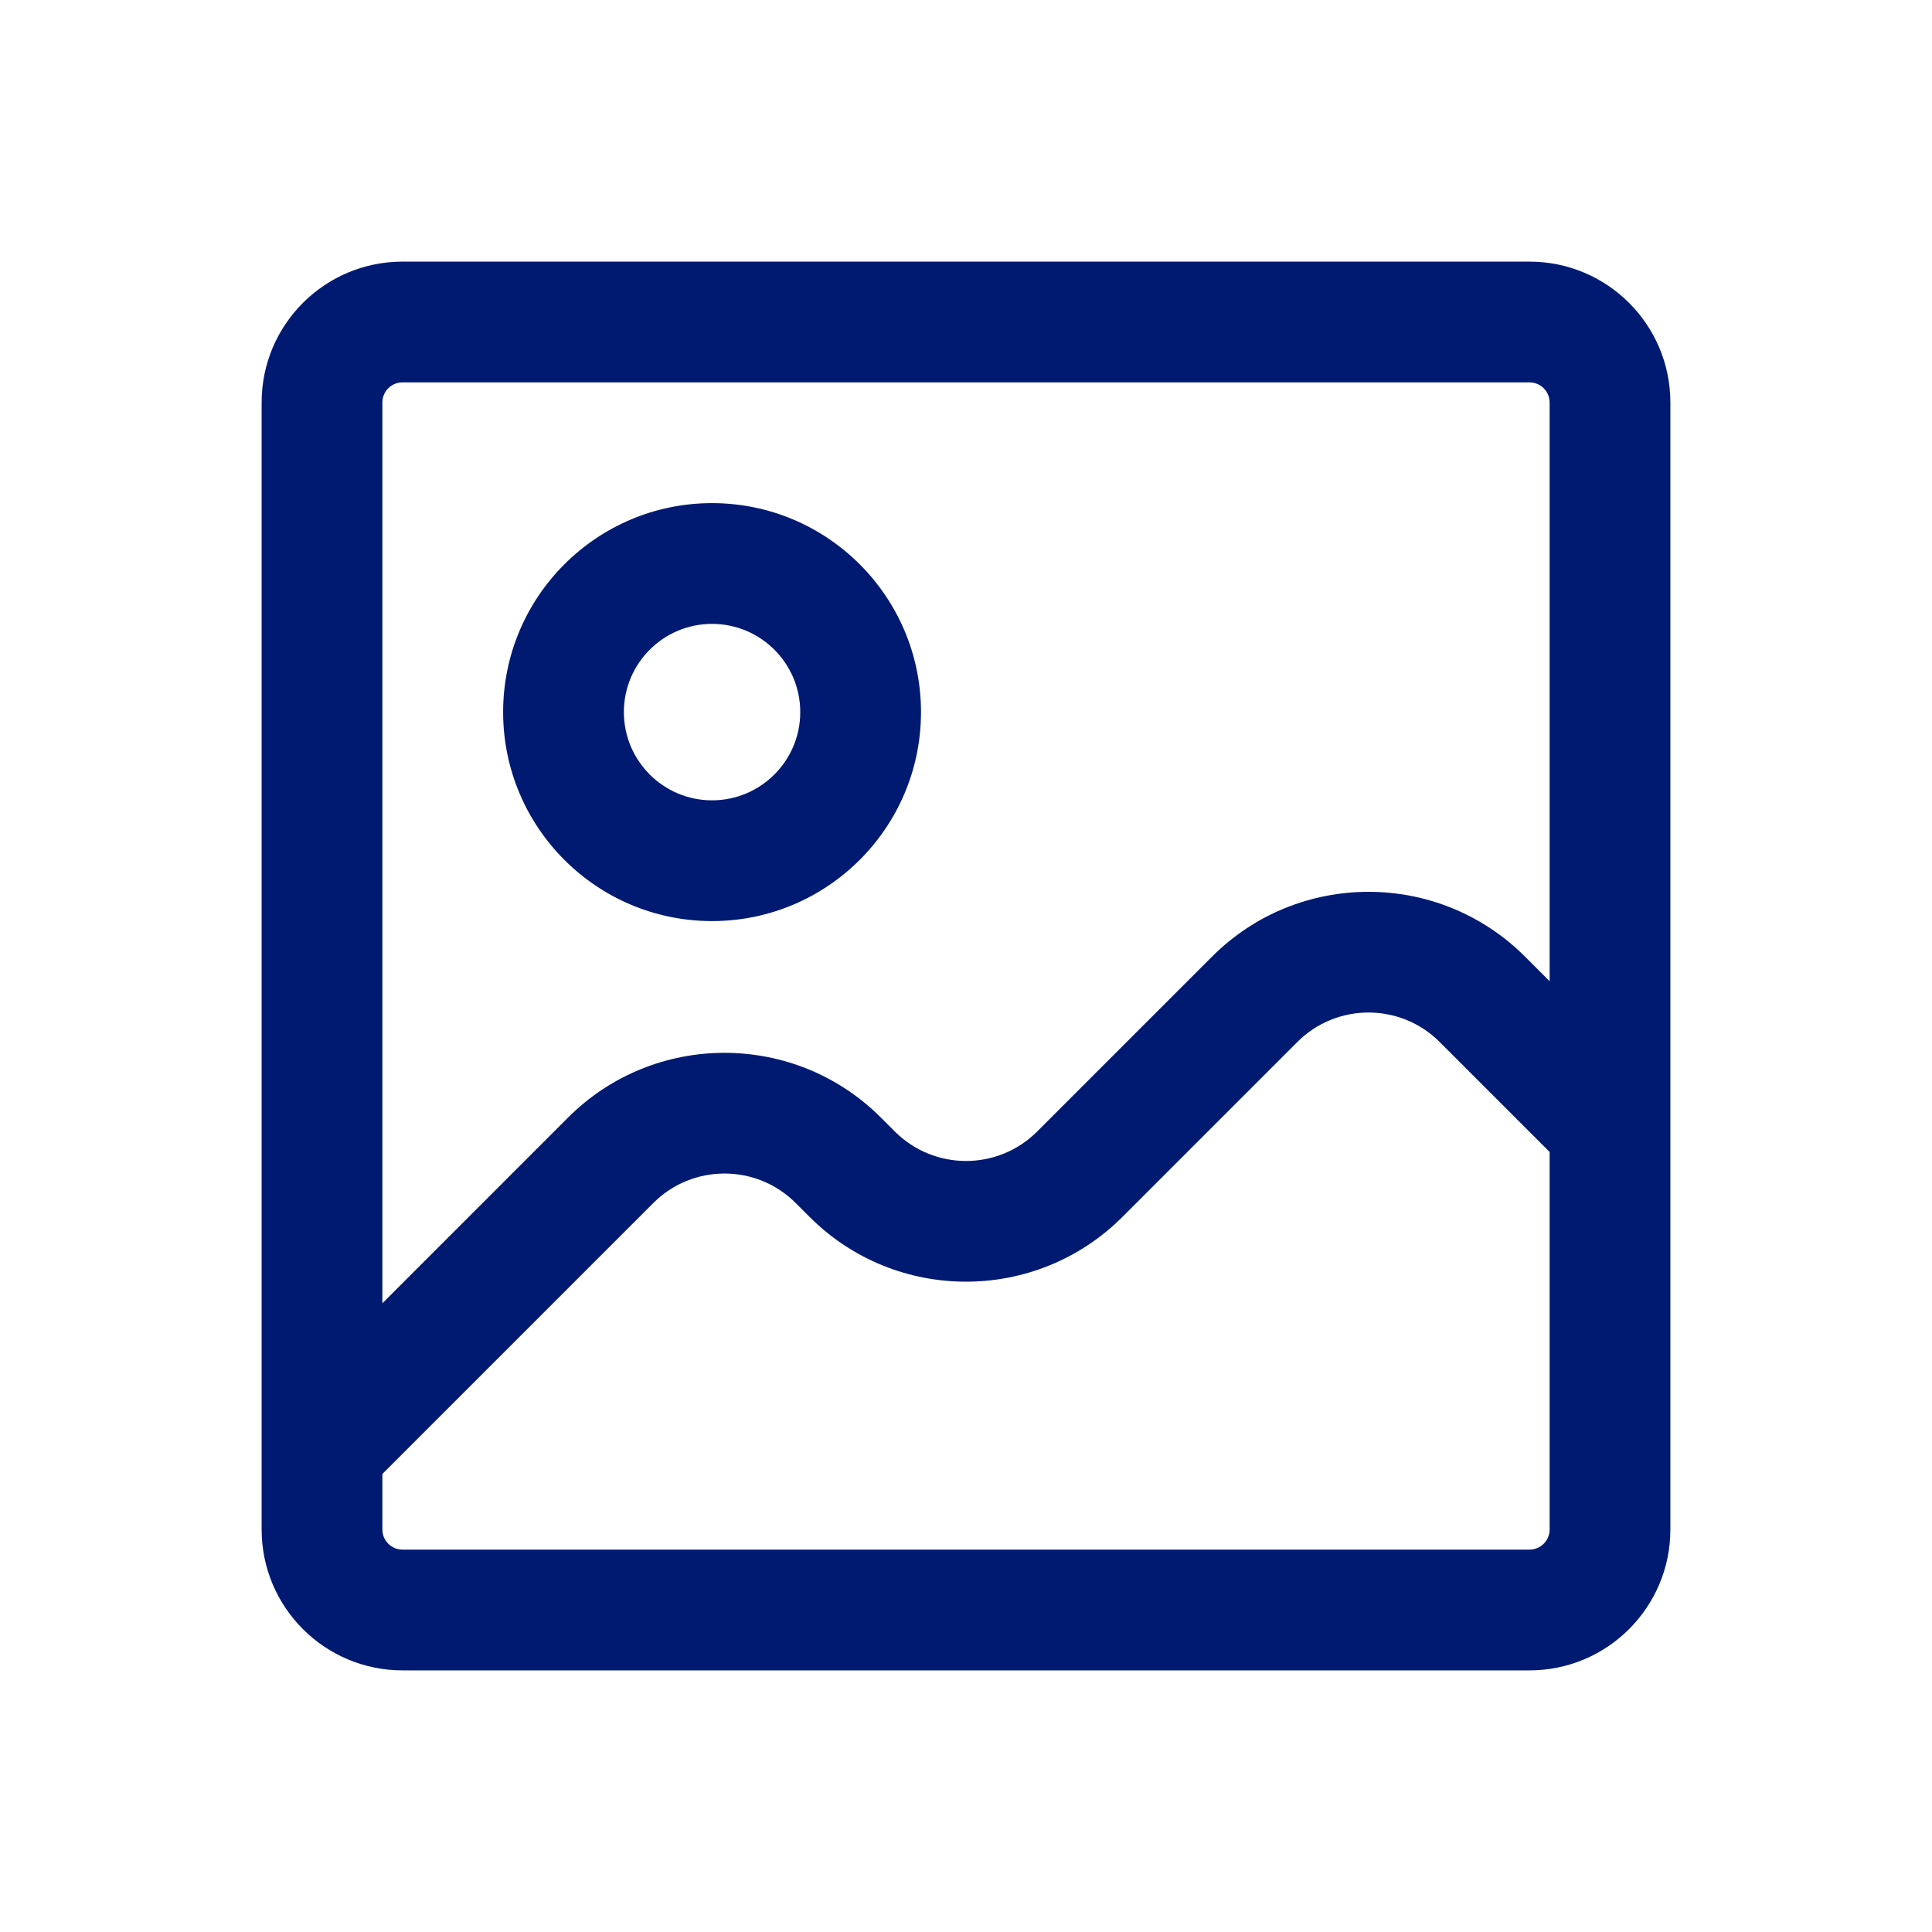
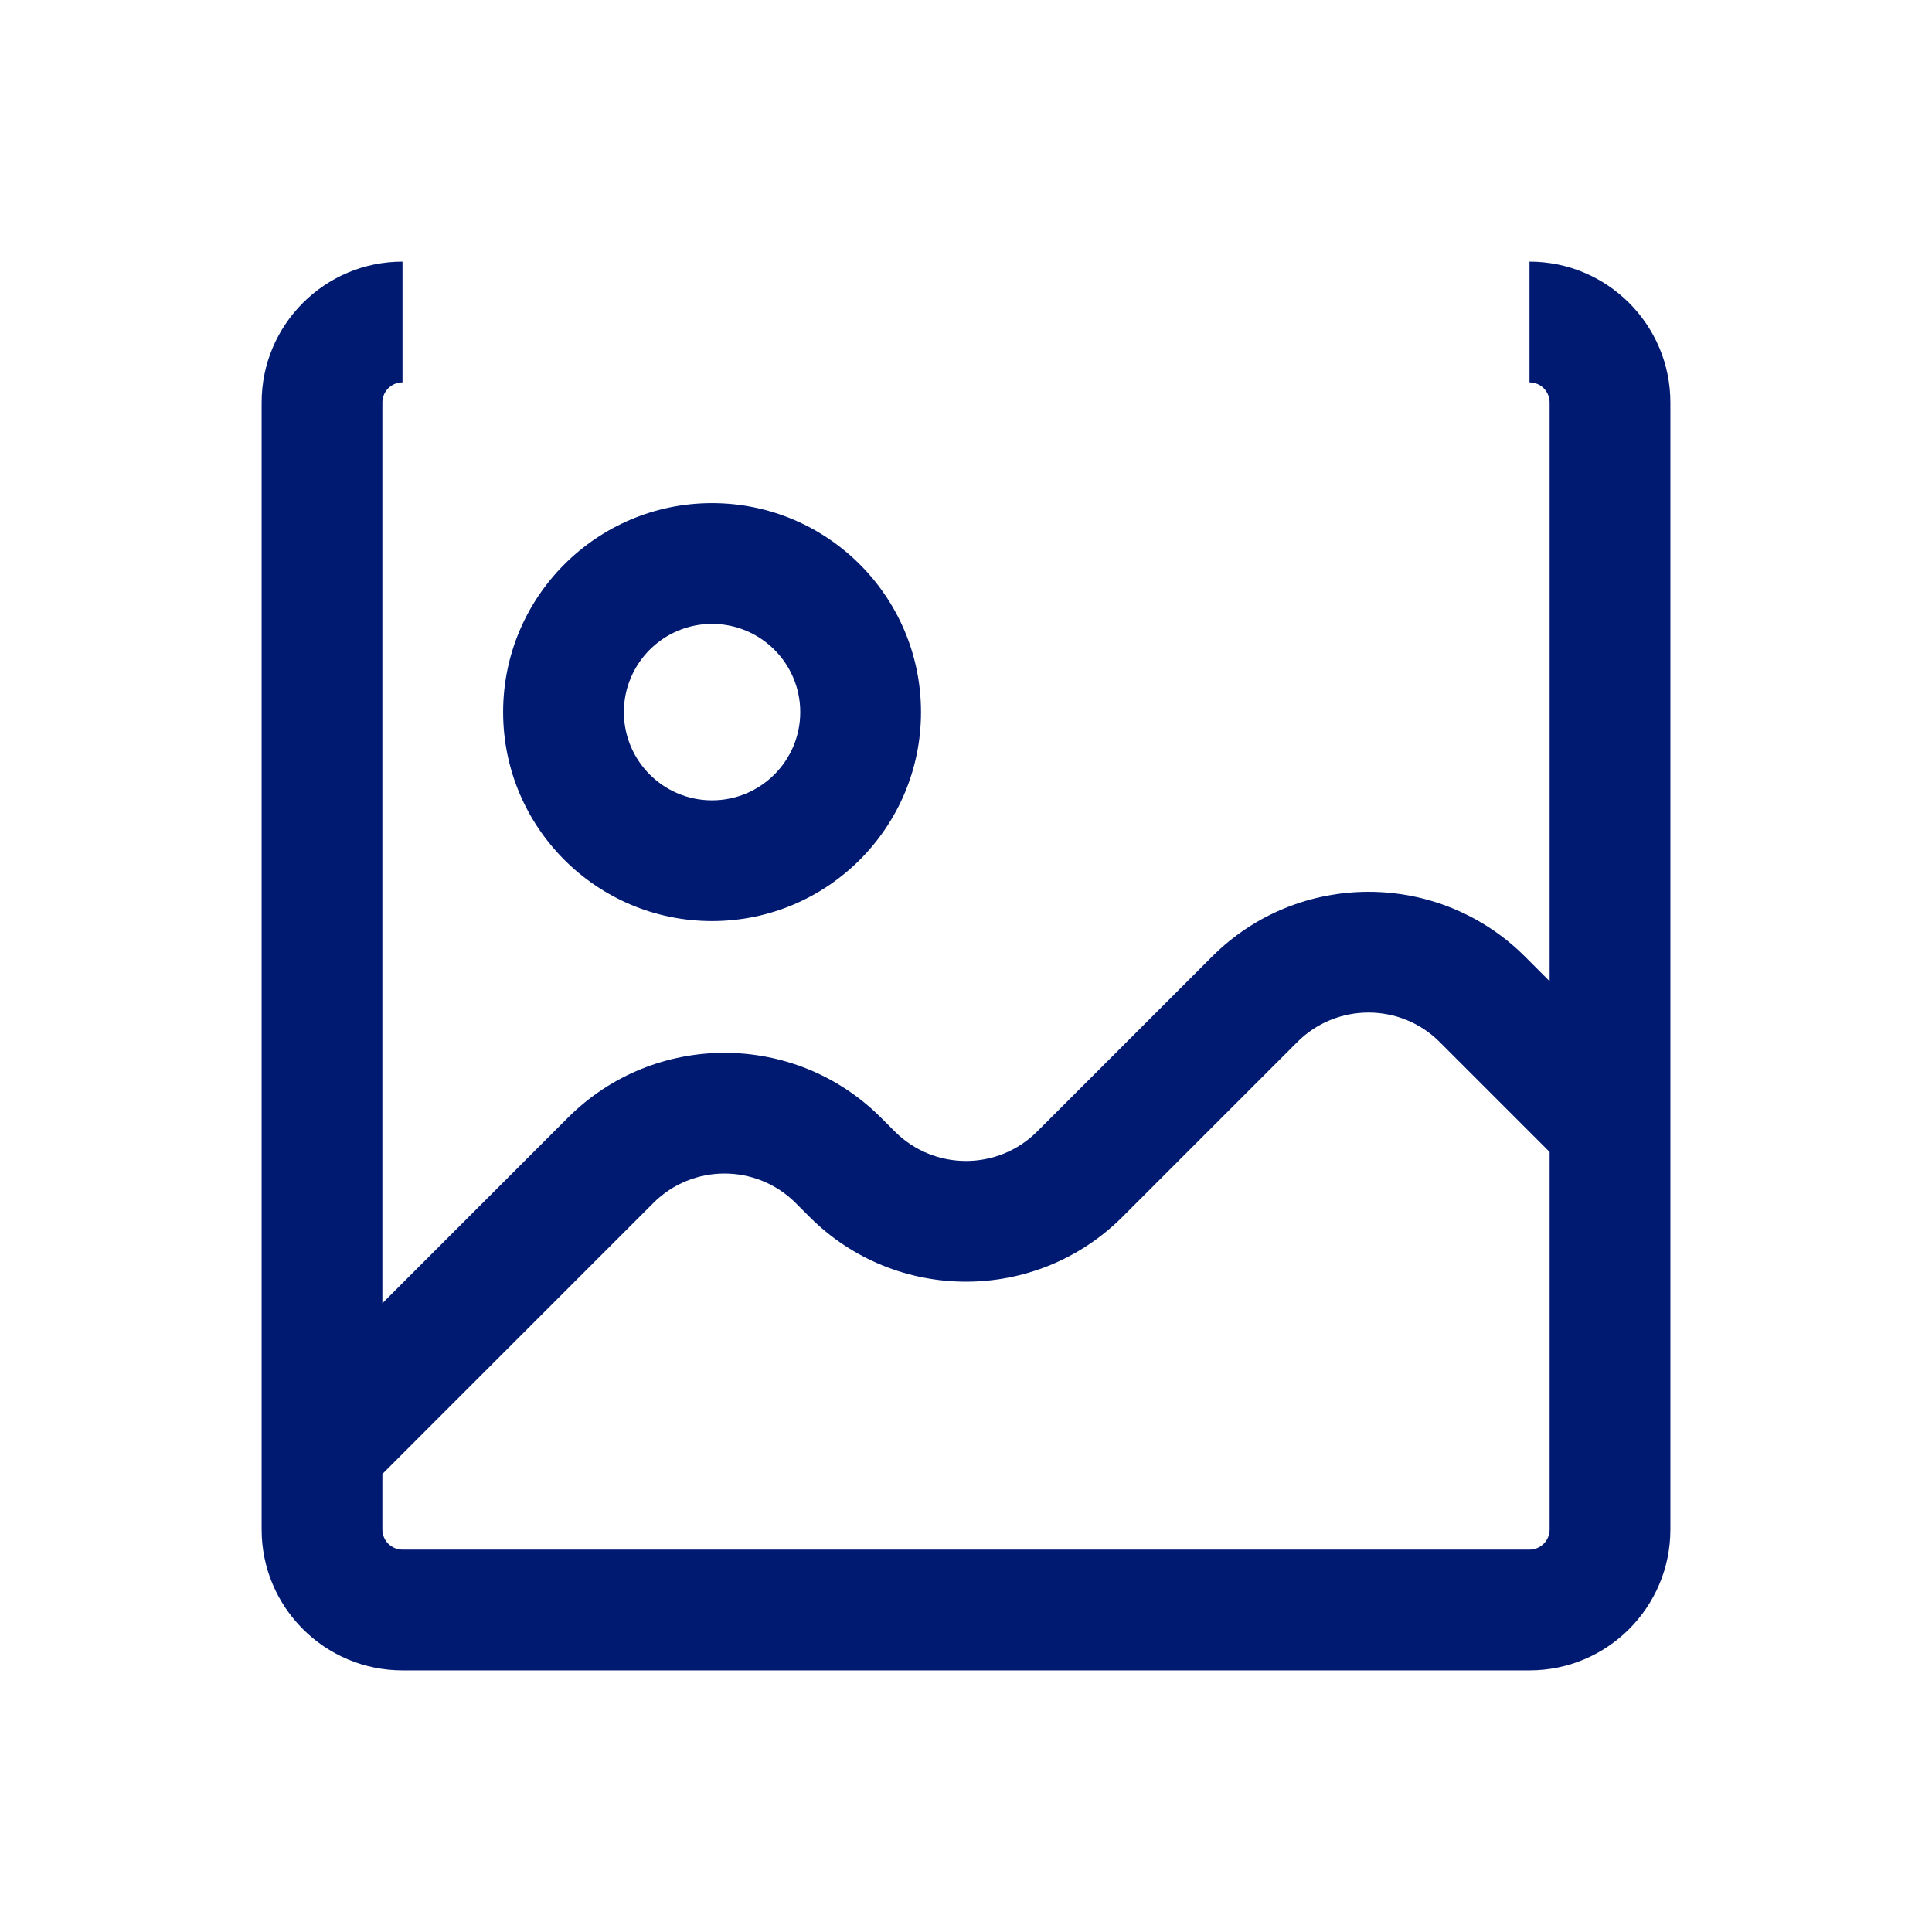
<svg xmlns="http://www.w3.org/2000/svg" width="800px" height="800px" viewBox="0 0 24 24" fill="none">
-   <path d="M7.586 14.414L8.116 14.944L8.116 14.944L7.586 14.414ZM10.414 14.414L9.884 14.944L9.884 14.944L10.414 14.414ZM10.586 14.586L11.116 14.056L11.116 14.056L10.586 14.586ZM13.414 14.586L12.884 14.056L12.884 14.056L13.414 14.586ZM15.586 12.414L15.056 11.884L15.056 11.884L15.586 12.414ZM18.414 12.414L18.945 11.884L18.945 11.884L18.414 12.414ZM5 4.75H19V3.25H5V4.75ZM19.25 5V19H20.75V5H19.25ZM19 19.25H5V20.75H19V19.25ZM4.75 19V5H3.25V19H4.75ZM5 19.25C4.862 19.25 4.75 19.138 4.75 19H3.25C3.25 19.966 4.034 20.75 5 20.75V19.25ZM19.25 19C19.25 19.138 19.138 19.25 19 19.25V20.75C19.966 20.75 20.75 19.966 20.75 19H19.25ZM19 4.75C19.138 4.75 19.25 4.862 19.25 5H20.75C20.75 4.034 19.966 3.25 19 3.25V4.75ZM5 3.25C4.034 3.25 3.25 4.034 3.25 5H4.75C4.75 4.862 4.862 4.75 5 4.75V3.25ZM4.53 18.53L8.116 14.944L7.055 13.884L3.47 17.47L4.53 18.53ZM9.884 14.944L10.056 15.116L11.116 14.056L10.944 13.884L9.884 14.944ZM13.944 15.116L16.116 12.944L15.056 11.884L12.884 14.056L13.944 15.116ZM17.884 12.944L19.47 14.53L20.53 13.47L18.945 11.884L17.884 12.944ZM16.116 12.944C16.604 12.456 17.396 12.456 17.884 12.944L18.945 11.884C17.871 10.81 16.129 10.81 15.056 11.884L16.116 12.944ZM10.056 15.116C11.129 16.19 12.871 16.19 13.944 15.116L12.884 14.056C12.396 14.544 11.604 14.544 11.116 14.056L10.056 15.116ZM8.116 14.944C8.604 14.456 9.396 14.456 9.884 14.944L10.944 13.884C9.871 12.81 8.129 12.81 7.055 13.884L8.116 14.944ZM9.941 8.846C9.941 9.451 9.45 9.942 8.845 9.942V11.442C10.278 11.442 11.441 10.279 11.441 8.846H9.941ZM8.845 9.942C8.241 9.942 7.75 9.451 7.75 8.846H6.25C6.25 10.279 7.413 11.442 8.845 11.442V9.942ZM7.75 8.846C7.75 8.241 8.241 7.75 8.845 7.75V6.25C7.413 6.25 6.25 7.413 6.25 8.846H7.75ZM8.845 7.75C9.45 7.75 9.941 8.241 9.941 8.846H11.441C11.441 7.413 10.278 6.25 8.845 6.25V7.75Z" fill="#001A72" />
+   <path d="M7.586 14.414L8.116 14.944L8.116 14.944L7.586 14.414ZM10.414 14.414L9.884 14.944L9.884 14.944L10.414 14.414ZM10.586 14.586L11.116 14.056L11.116 14.056L10.586 14.586ZM13.414 14.586L12.884 14.056L12.884 14.056L13.414 14.586ZM15.586 12.414L15.056 11.884L15.056 11.884L15.586 12.414ZM18.414 12.414L18.945 11.884L18.945 11.884L18.414 12.414ZM5 4.75H19H5V4.75ZM19.25 5V19H20.75V5H19.25ZM19 19.25H5V20.75H19V19.25ZM4.75 19V5H3.25V19H4.75ZM5 19.25C4.862 19.25 4.75 19.138 4.75 19H3.25C3.25 19.966 4.034 20.75 5 20.75V19.25ZM19.25 19C19.25 19.138 19.138 19.25 19 19.25V20.75C19.966 20.75 20.75 19.966 20.75 19H19.25ZM19 4.75C19.138 4.75 19.25 4.862 19.25 5H20.75C20.75 4.034 19.966 3.25 19 3.25V4.75ZM5 3.25C4.034 3.25 3.25 4.034 3.25 5H4.75C4.75 4.862 4.862 4.75 5 4.75V3.25ZM4.53 18.53L8.116 14.944L7.055 13.884L3.47 17.47L4.53 18.53ZM9.884 14.944L10.056 15.116L11.116 14.056L10.944 13.884L9.884 14.944ZM13.944 15.116L16.116 12.944L15.056 11.884L12.884 14.056L13.944 15.116ZM17.884 12.944L19.47 14.53L20.53 13.47L18.945 11.884L17.884 12.944ZM16.116 12.944C16.604 12.456 17.396 12.456 17.884 12.944L18.945 11.884C17.871 10.81 16.129 10.81 15.056 11.884L16.116 12.944ZM10.056 15.116C11.129 16.19 12.871 16.19 13.944 15.116L12.884 14.056C12.396 14.544 11.604 14.544 11.116 14.056L10.056 15.116ZM8.116 14.944C8.604 14.456 9.396 14.456 9.884 14.944L10.944 13.884C9.871 12.81 8.129 12.81 7.055 13.884L8.116 14.944ZM9.941 8.846C9.941 9.451 9.45 9.942 8.845 9.942V11.442C10.278 11.442 11.441 10.279 11.441 8.846H9.941ZM8.845 9.942C8.241 9.942 7.75 9.451 7.75 8.846H6.25C6.25 10.279 7.413 11.442 8.845 11.442V9.942ZM7.75 8.846C7.75 8.241 8.241 7.75 8.845 7.75V6.25C7.413 6.25 6.25 7.413 6.25 8.846H7.75ZM8.845 7.75C9.45 7.75 9.941 8.241 9.941 8.846H11.441C11.441 7.413 10.278 6.25 8.845 6.25V7.75Z" fill="#001A72" />
</svg>